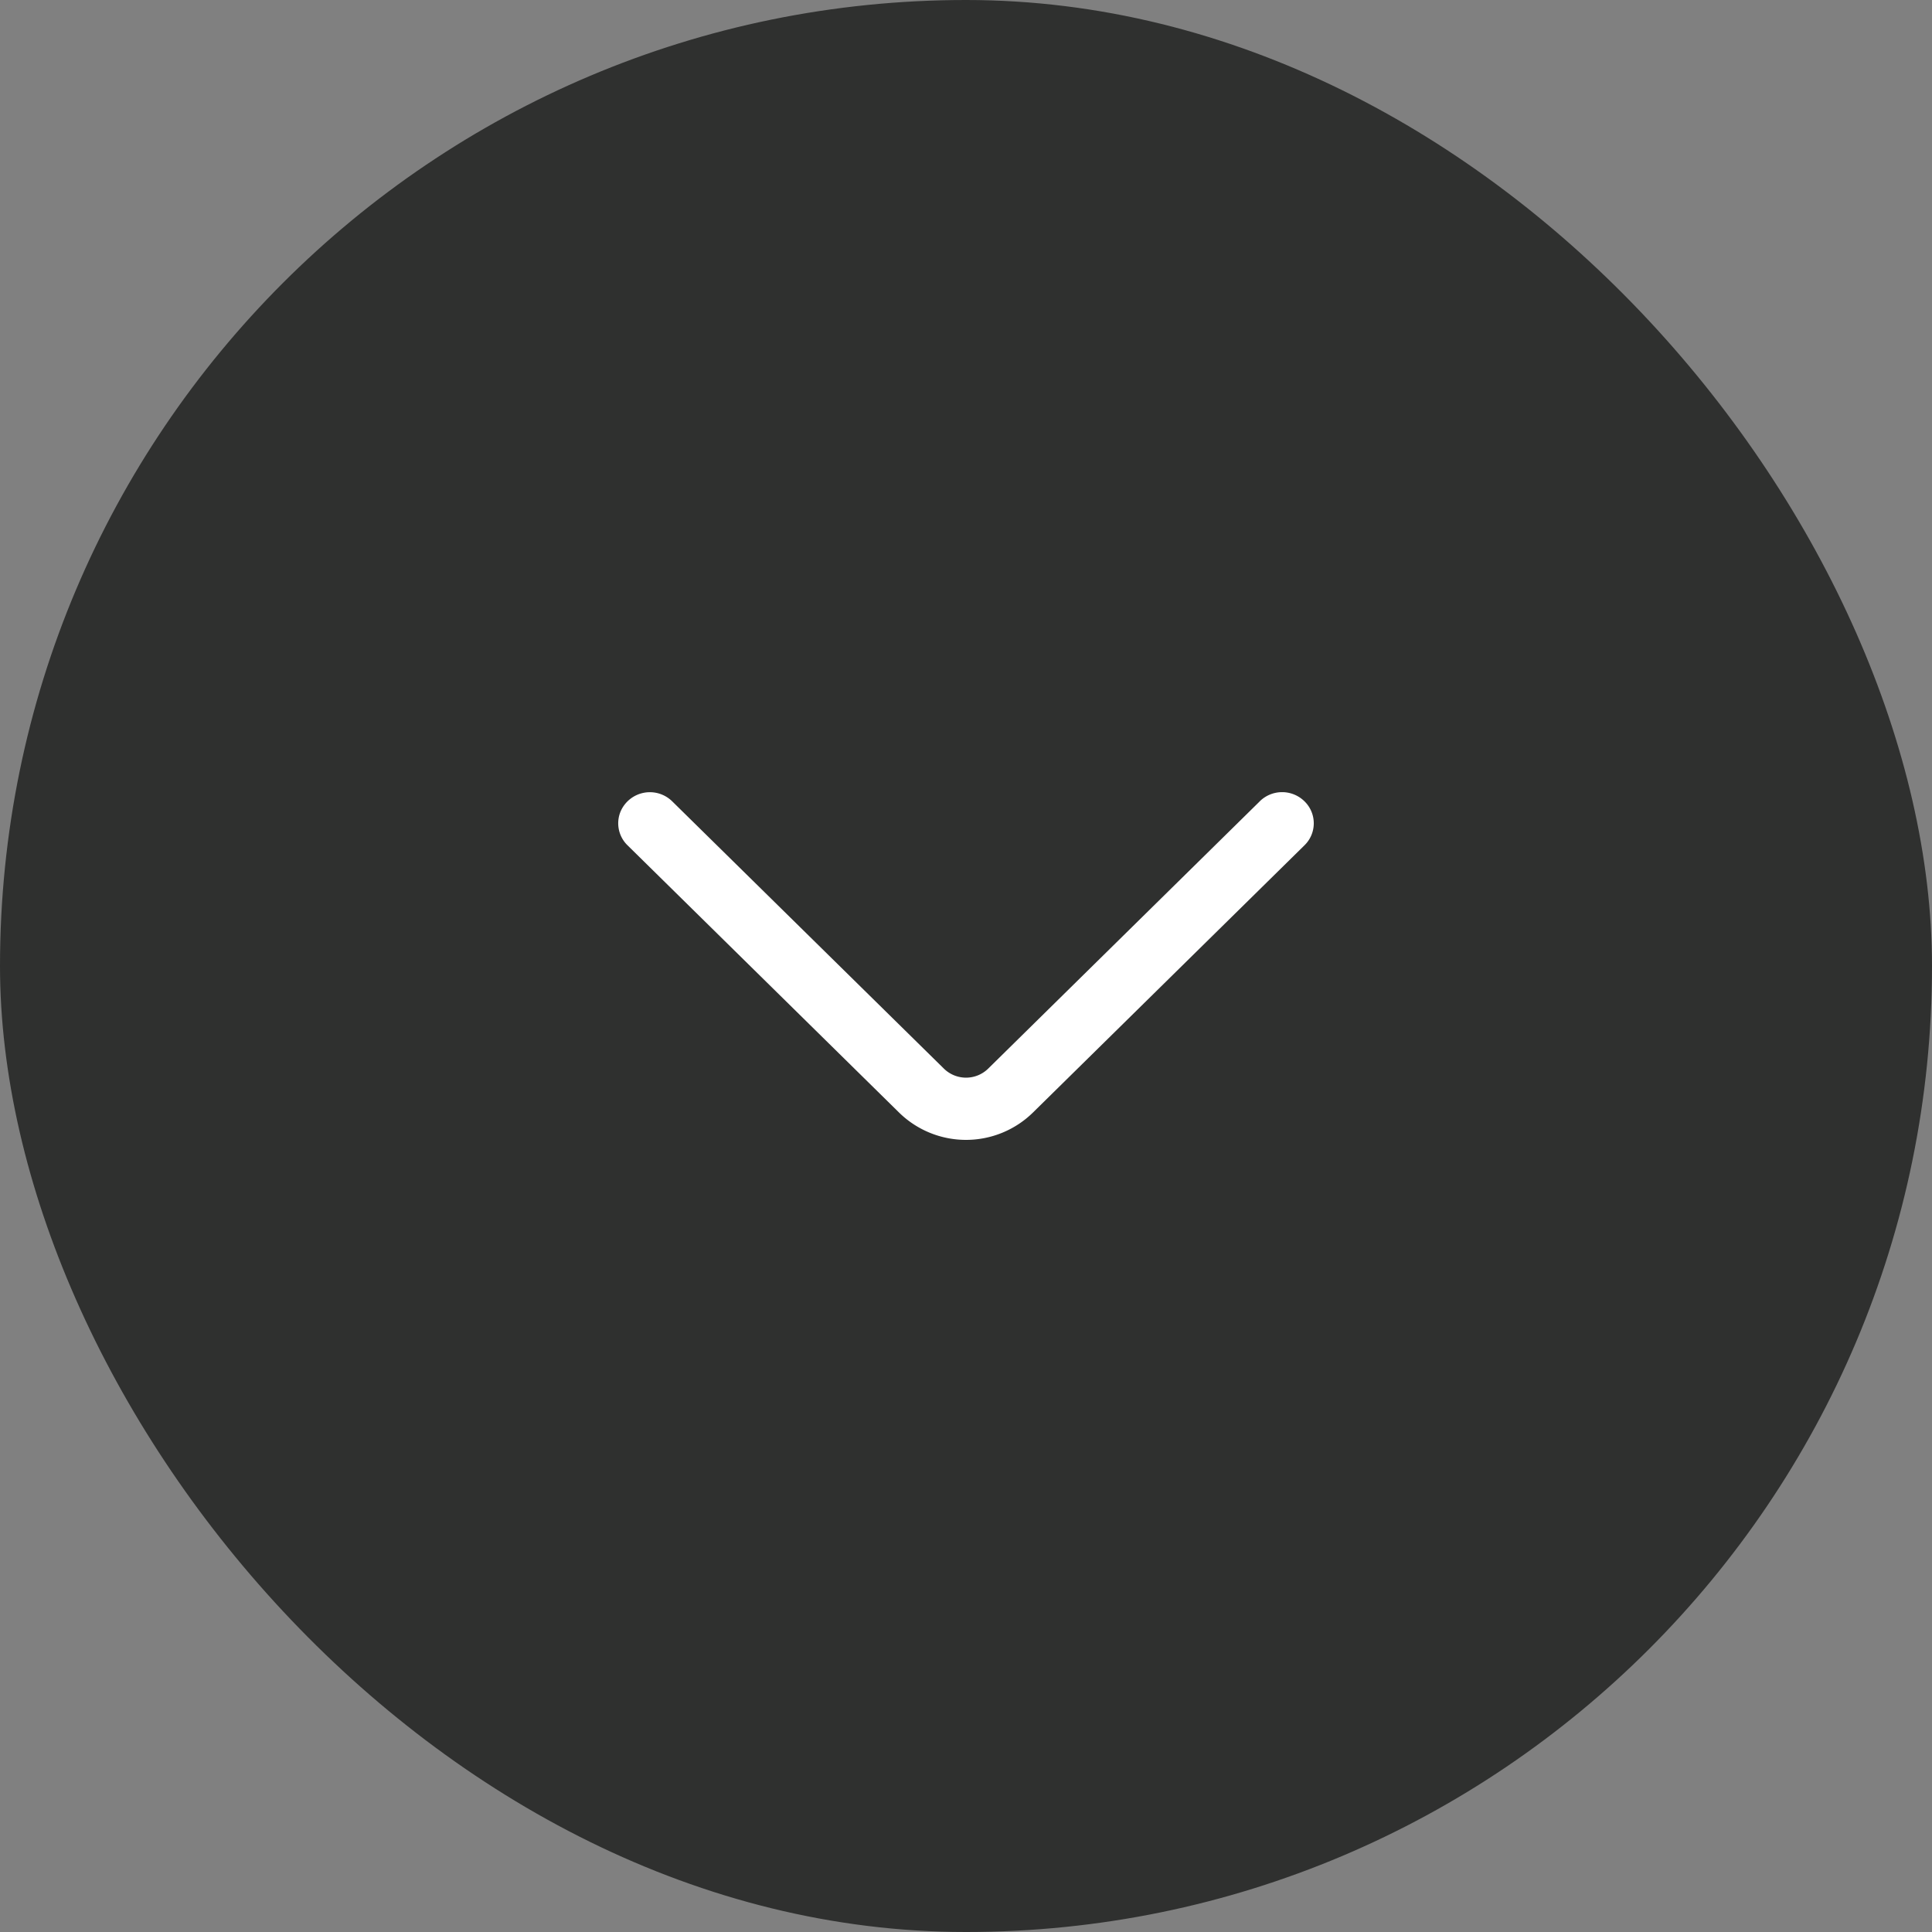
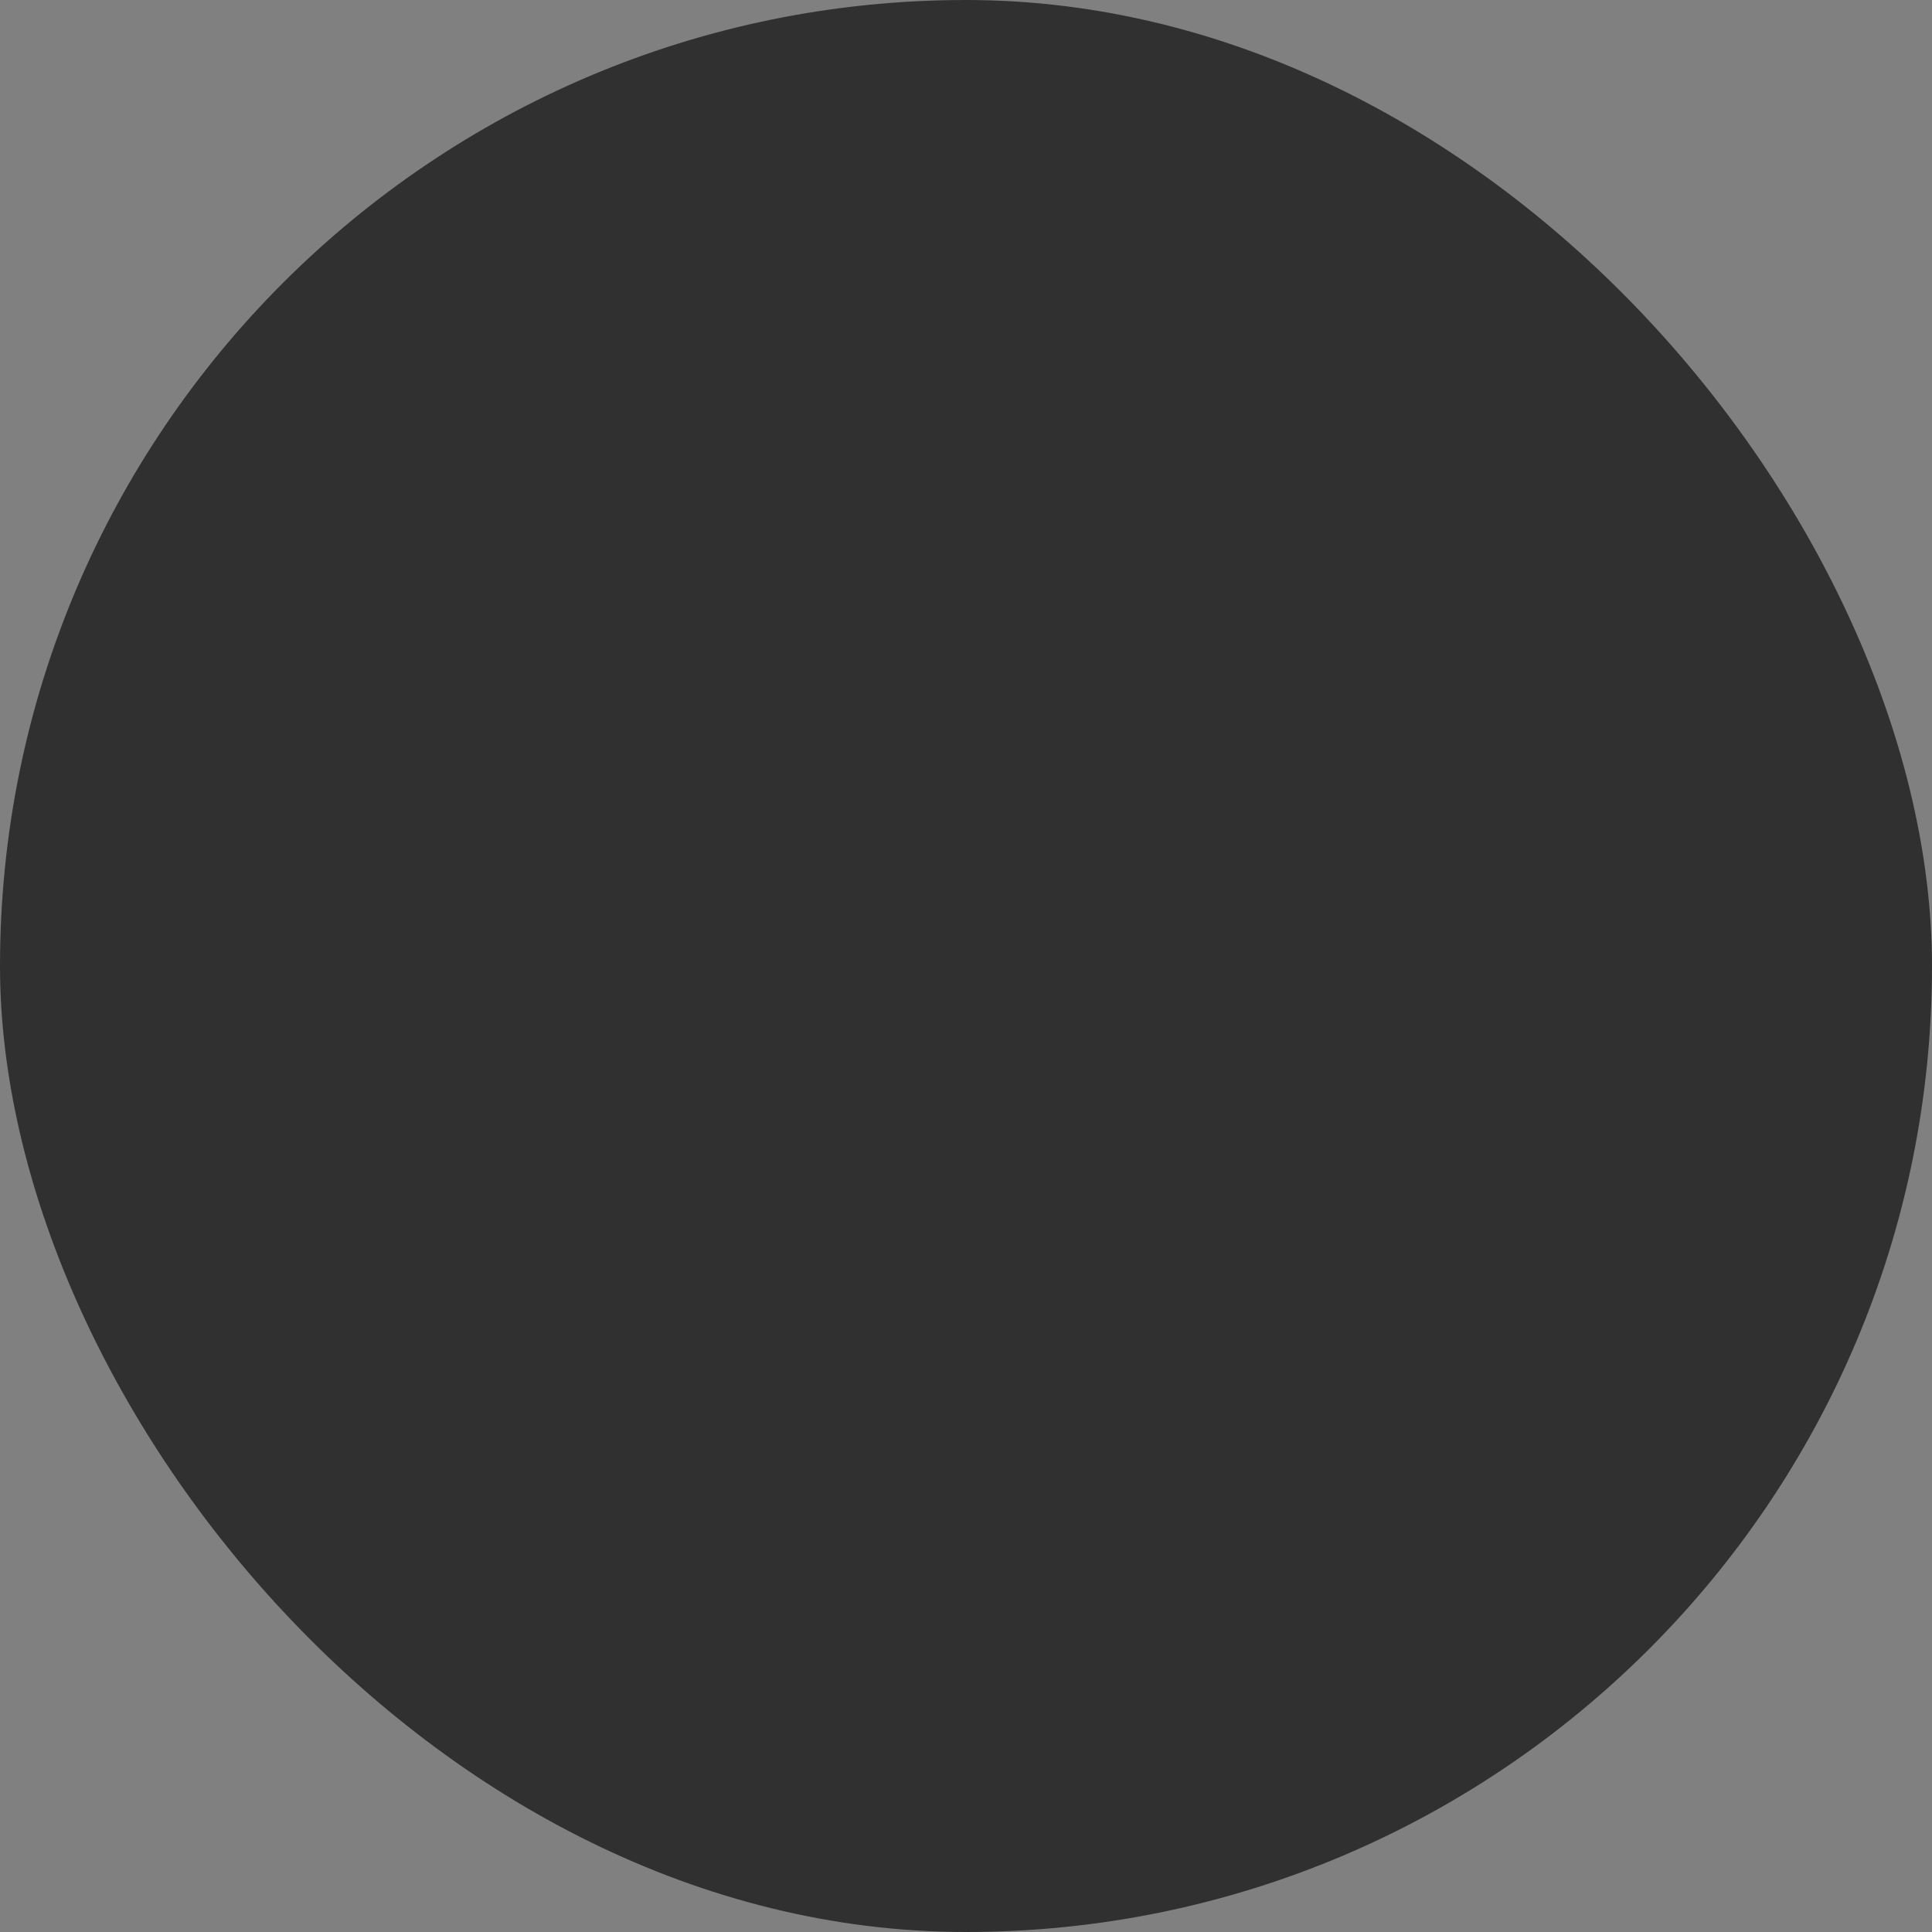
<svg xmlns="http://www.w3.org/2000/svg" width="50" height="50" fill="none">
  <rect width="100%" height="100%" fill="#808080" stroke="none" />
  <rect width="50" height="50" fill="#2F302F" rx="25" />
-   <path fill="#fff" d="m32.604 20.737-7.027 6.916a.819.819 0 0 1-1.152 0l-7.029-6.915a.825.825 0 0 0-1.334.26.794.794 0 0 0 .178.878l7.026 6.915a2.475 2.475 0 0 0 3.468 0l7.025-6.914a.794.794 0 0 0 0-1.14.825.825 0 0 0-1.156 0" />
</svg>